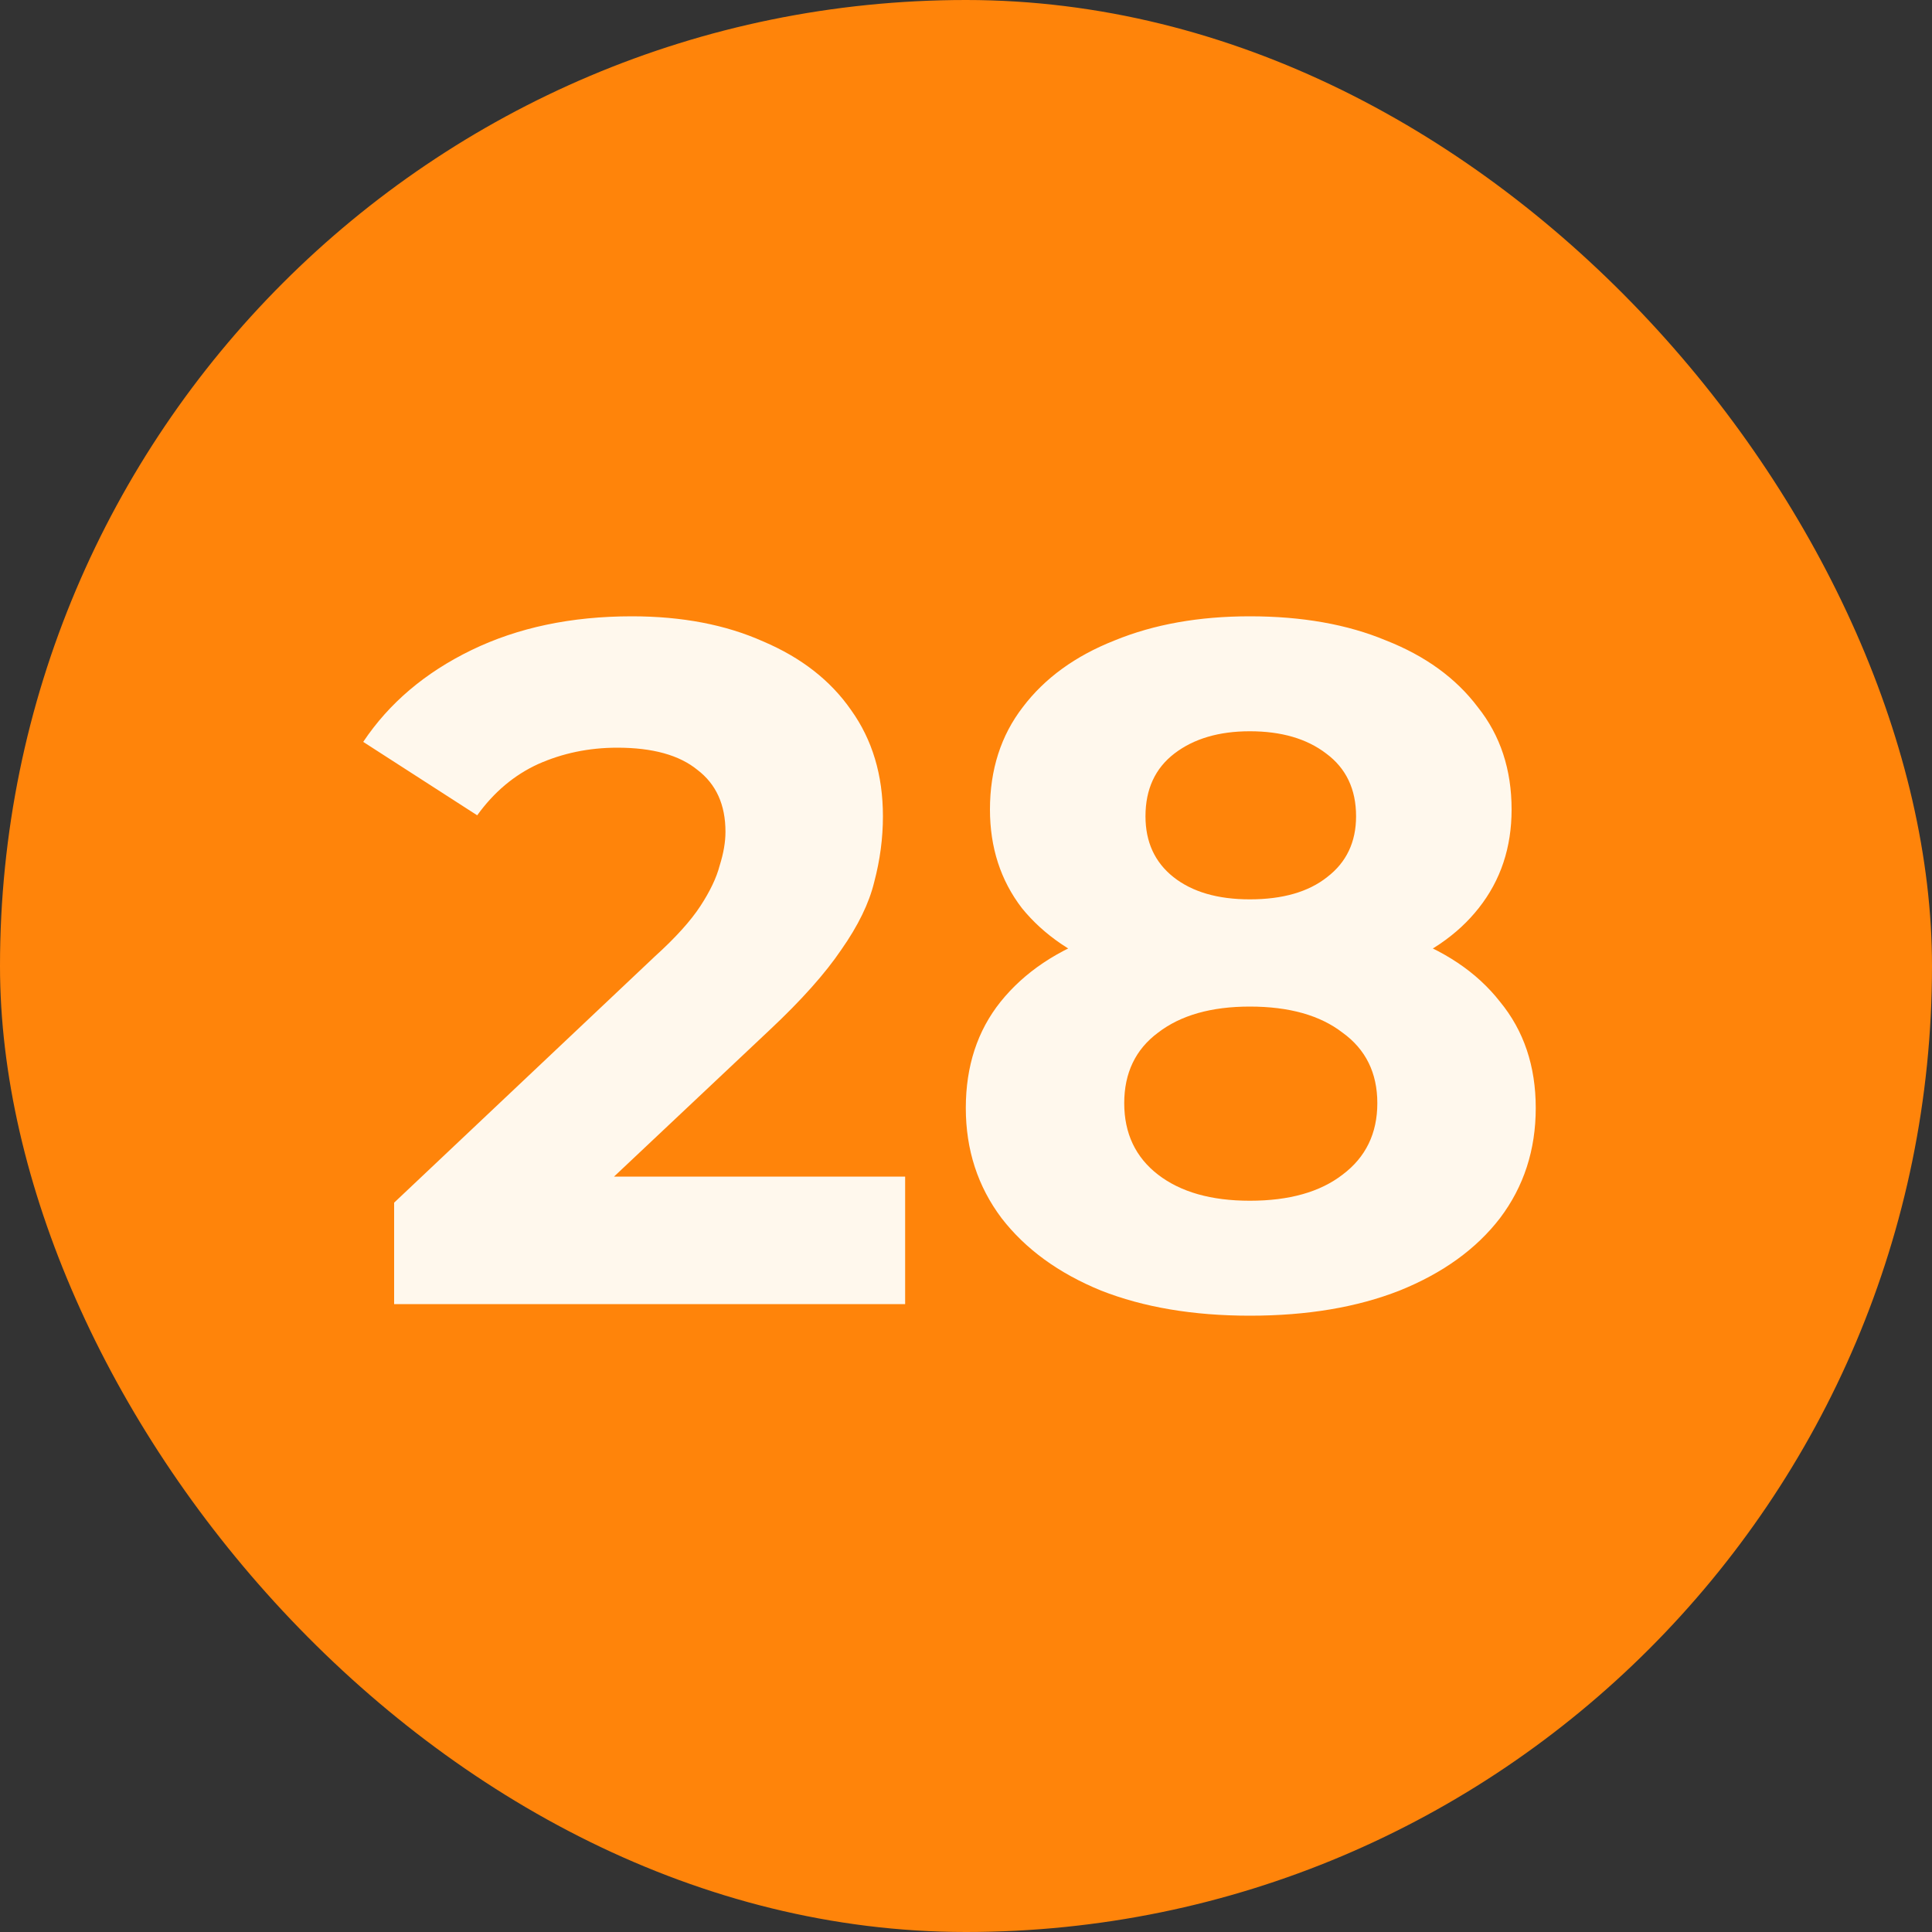
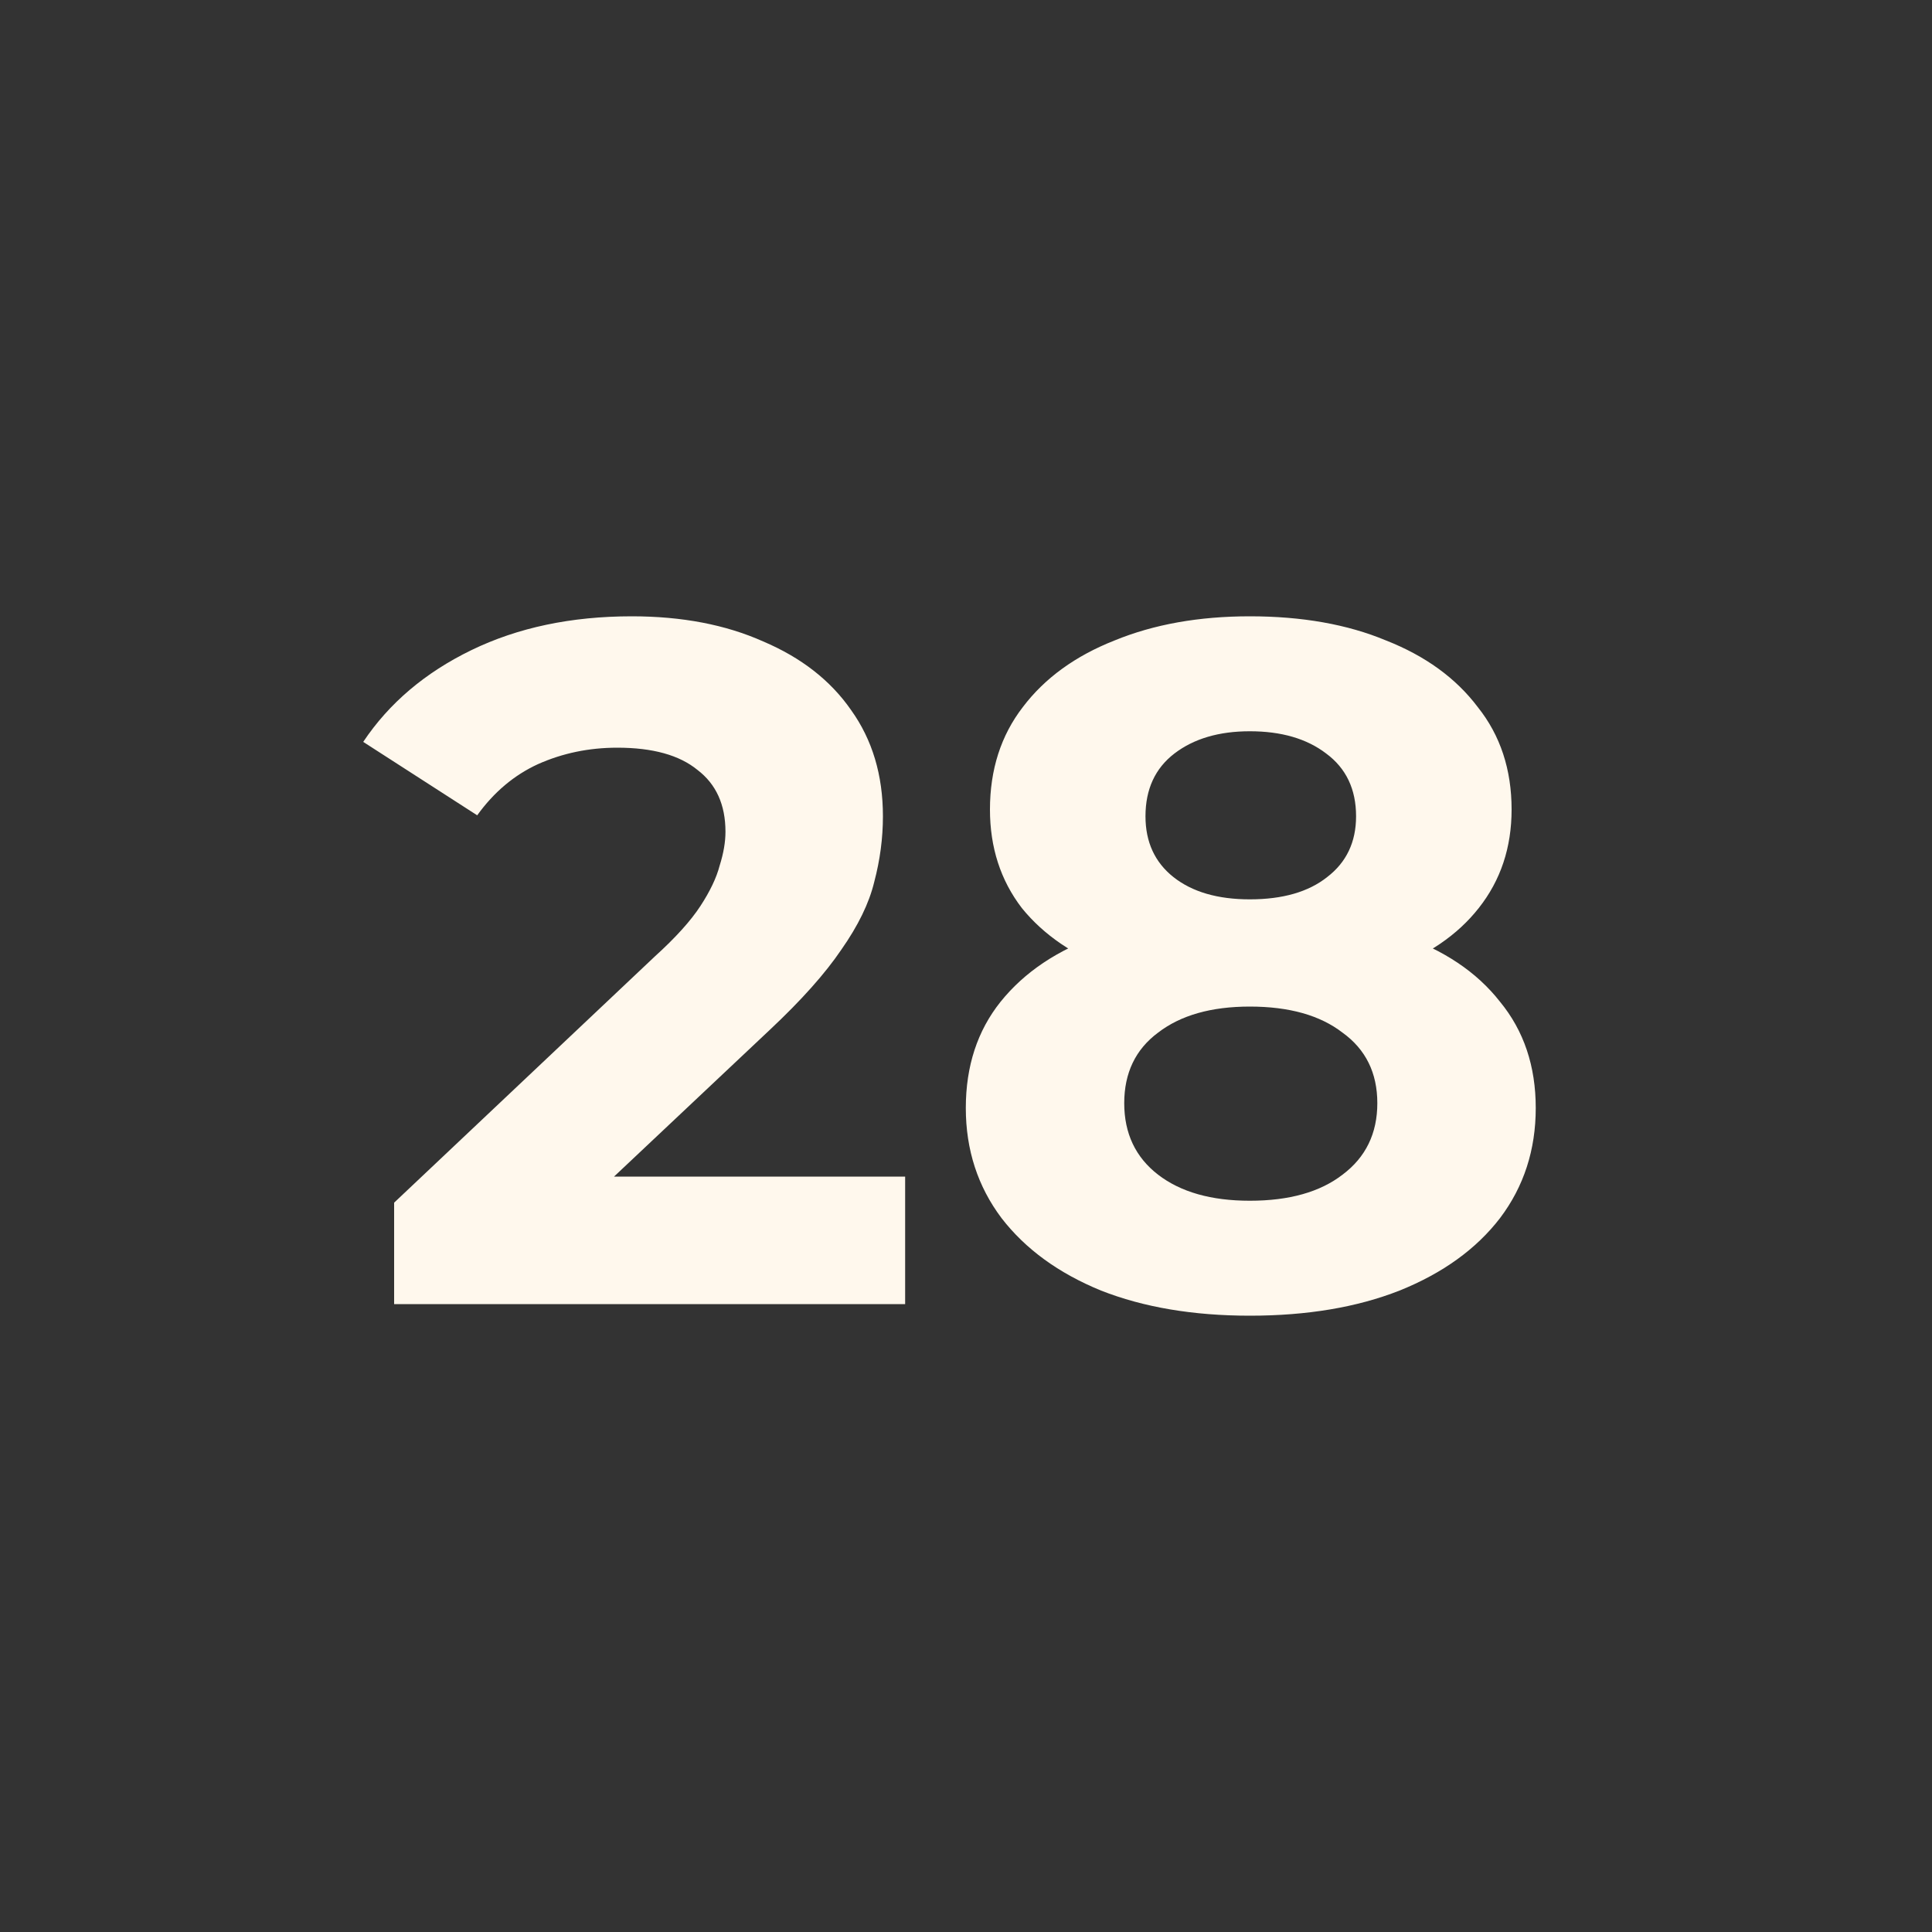
<svg xmlns="http://www.w3.org/2000/svg" width="20" height="20" viewBox="0 0 20 20" fill="none">
  <rect x="0" y="0" width="20" height="20" fill="#333333" stroke="none" />
-   <rect width="20" height="20" rx="10" fill="#FF840A" />
  <path d="M4.08 13.5V12.45L6.78 9.9C6.993 9.707 7.15 9.533 7.25 9.38C7.35 9.227 7.417 9.087 7.45 8.96C7.49 8.833 7.51 8.717 7.51 8.61C7.51 8.33 7.413 8.117 7.22 7.97C7.033 7.817 6.757 7.74 6.39 7.74C6.097 7.74 5.823 7.797 5.57 7.91C5.323 8.023 5.113 8.2 4.94 8.44L3.76 7.68C4.027 7.28 4.4 6.963 4.88 6.73C5.36 6.497 5.913 6.38 6.54 6.38C7.06 6.38 7.513 6.467 7.9 6.64C8.293 6.807 8.597 7.043 8.81 7.35C9.03 7.657 9.14 8.023 9.14 8.45C9.14 8.677 9.11 8.903 9.05 9.13C8.997 9.35 8.883 9.583 8.71 9.83C8.543 10.077 8.297 10.353 7.97 10.66L5.73 12.77L5.42 12.18H9.37V13.5H4.08ZM12.938 13.62C12.352 13.62 11.838 13.533 11.398 13.36C10.958 13.18 10.615 12.93 10.368 12.61C10.122 12.283 9.998 11.903 9.998 11.47C9.998 11.037 10.118 10.67 10.358 10.37C10.605 10.063 10.948 9.833 11.388 9.68C11.828 9.52 12.345 9.44 12.938 9.44C13.538 9.44 14.058 9.52 14.498 9.68C14.945 9.833 15.288 10.063 15.528 10.37C15.775 10.67 15.898 11.037 15.898 11.47C15.898 11.903 15.775 12.283 15.528 12.61C15.282 12.93 14.935 13.18 14.488 13.36C14.048 13.533 13.532 13.62 12.938 13.62ZM12.938 12.43C13.345 12.43 13.665 12.34 13.898 12.16C14.138 11.98 14.258 11.733 14.258 11.42C14.258 11.107 14.138 10.863 13.898 10.69C13.665 10.51 13.345 10.42 12.938 10.42C12.538 10.42 12.222 10.51 11.988 10.69C11.755 10.863 11.638 11.107 11.638 11.42C11.638 11.733 11.755 11.98 11.988 12.16C12.222 12.34 12.538 12.43 12.938 12.43ZM12.938 9.31C13.278 9.31 13.545 9.233 13.738 9.08C13.938 8.927 14.038 8.717 14.038 8.45C14.038 8.17 13.935 7.953 13.728 7.8C13.528 7.647 13.265 7.57 12.938 7.57C12.618 7.57 12.358 7.647 12.158 7.8C11.958 7.953 11.858 8.17 11.858 8.45C11.858 8.717 11.955 8.927 12.148 9.08C12.342 9.233 12.605 9.31 12.938 9.31ZM12.938 10.26C12.398 10.26 11.925 10.187 11.518 10.04C11.118 9.893 10.805 9.68 10.578 9.4C10.358 9.113 10.248 8.773 10.248 8.38C10.248 7.967 10.362 7.613 10.588 7.32C10.815 7.02 11.132 6.79 11.538 6.63C11.945 6.463 12.412 6.38 12.938 6.38C13.478 6.38 13.948 6.463 14.348 6.63C14.755 6.79 15.072 7.02 15.298 7.32C15.532 7.613 15.648 7.967 15.648 8.38C15.648 8.773 15.535 9.113 15.308 9.4C15.088 9.68 14.775 9.893 14.368 10.04C13.962 10.187 13.485 10.26 12.938 10.26Z" fill="#FFF8ED" />
</svg>